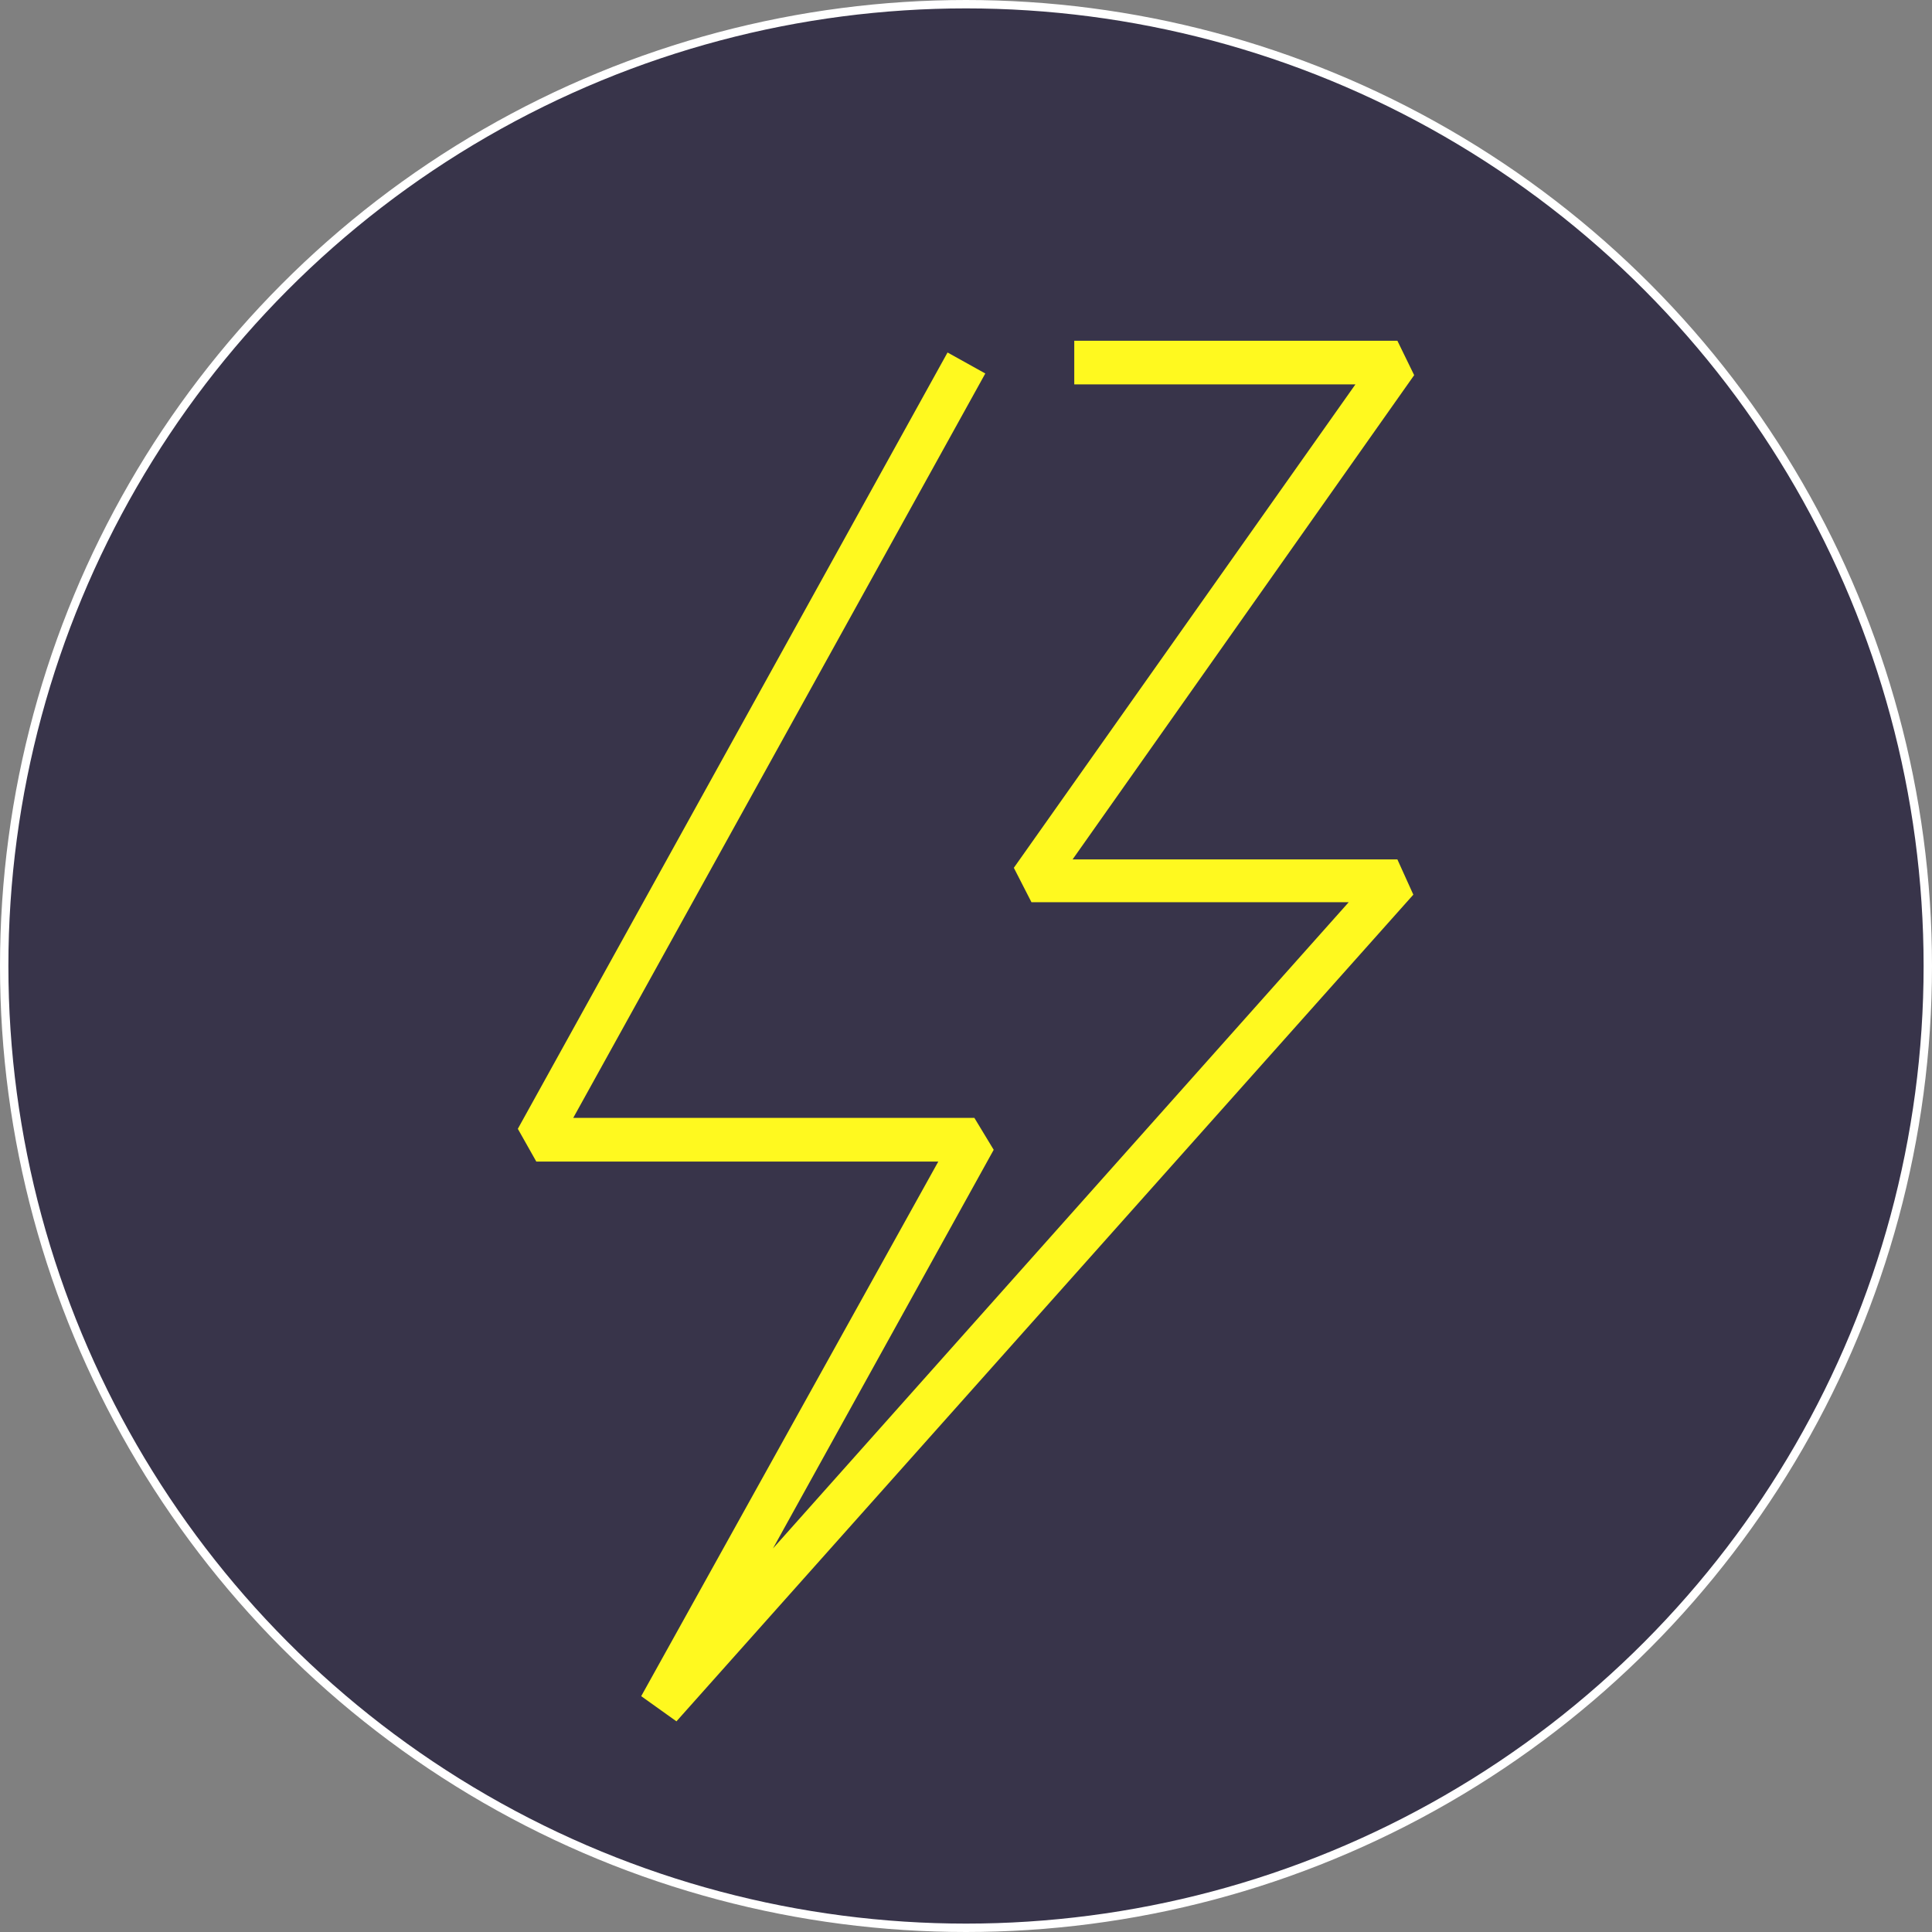
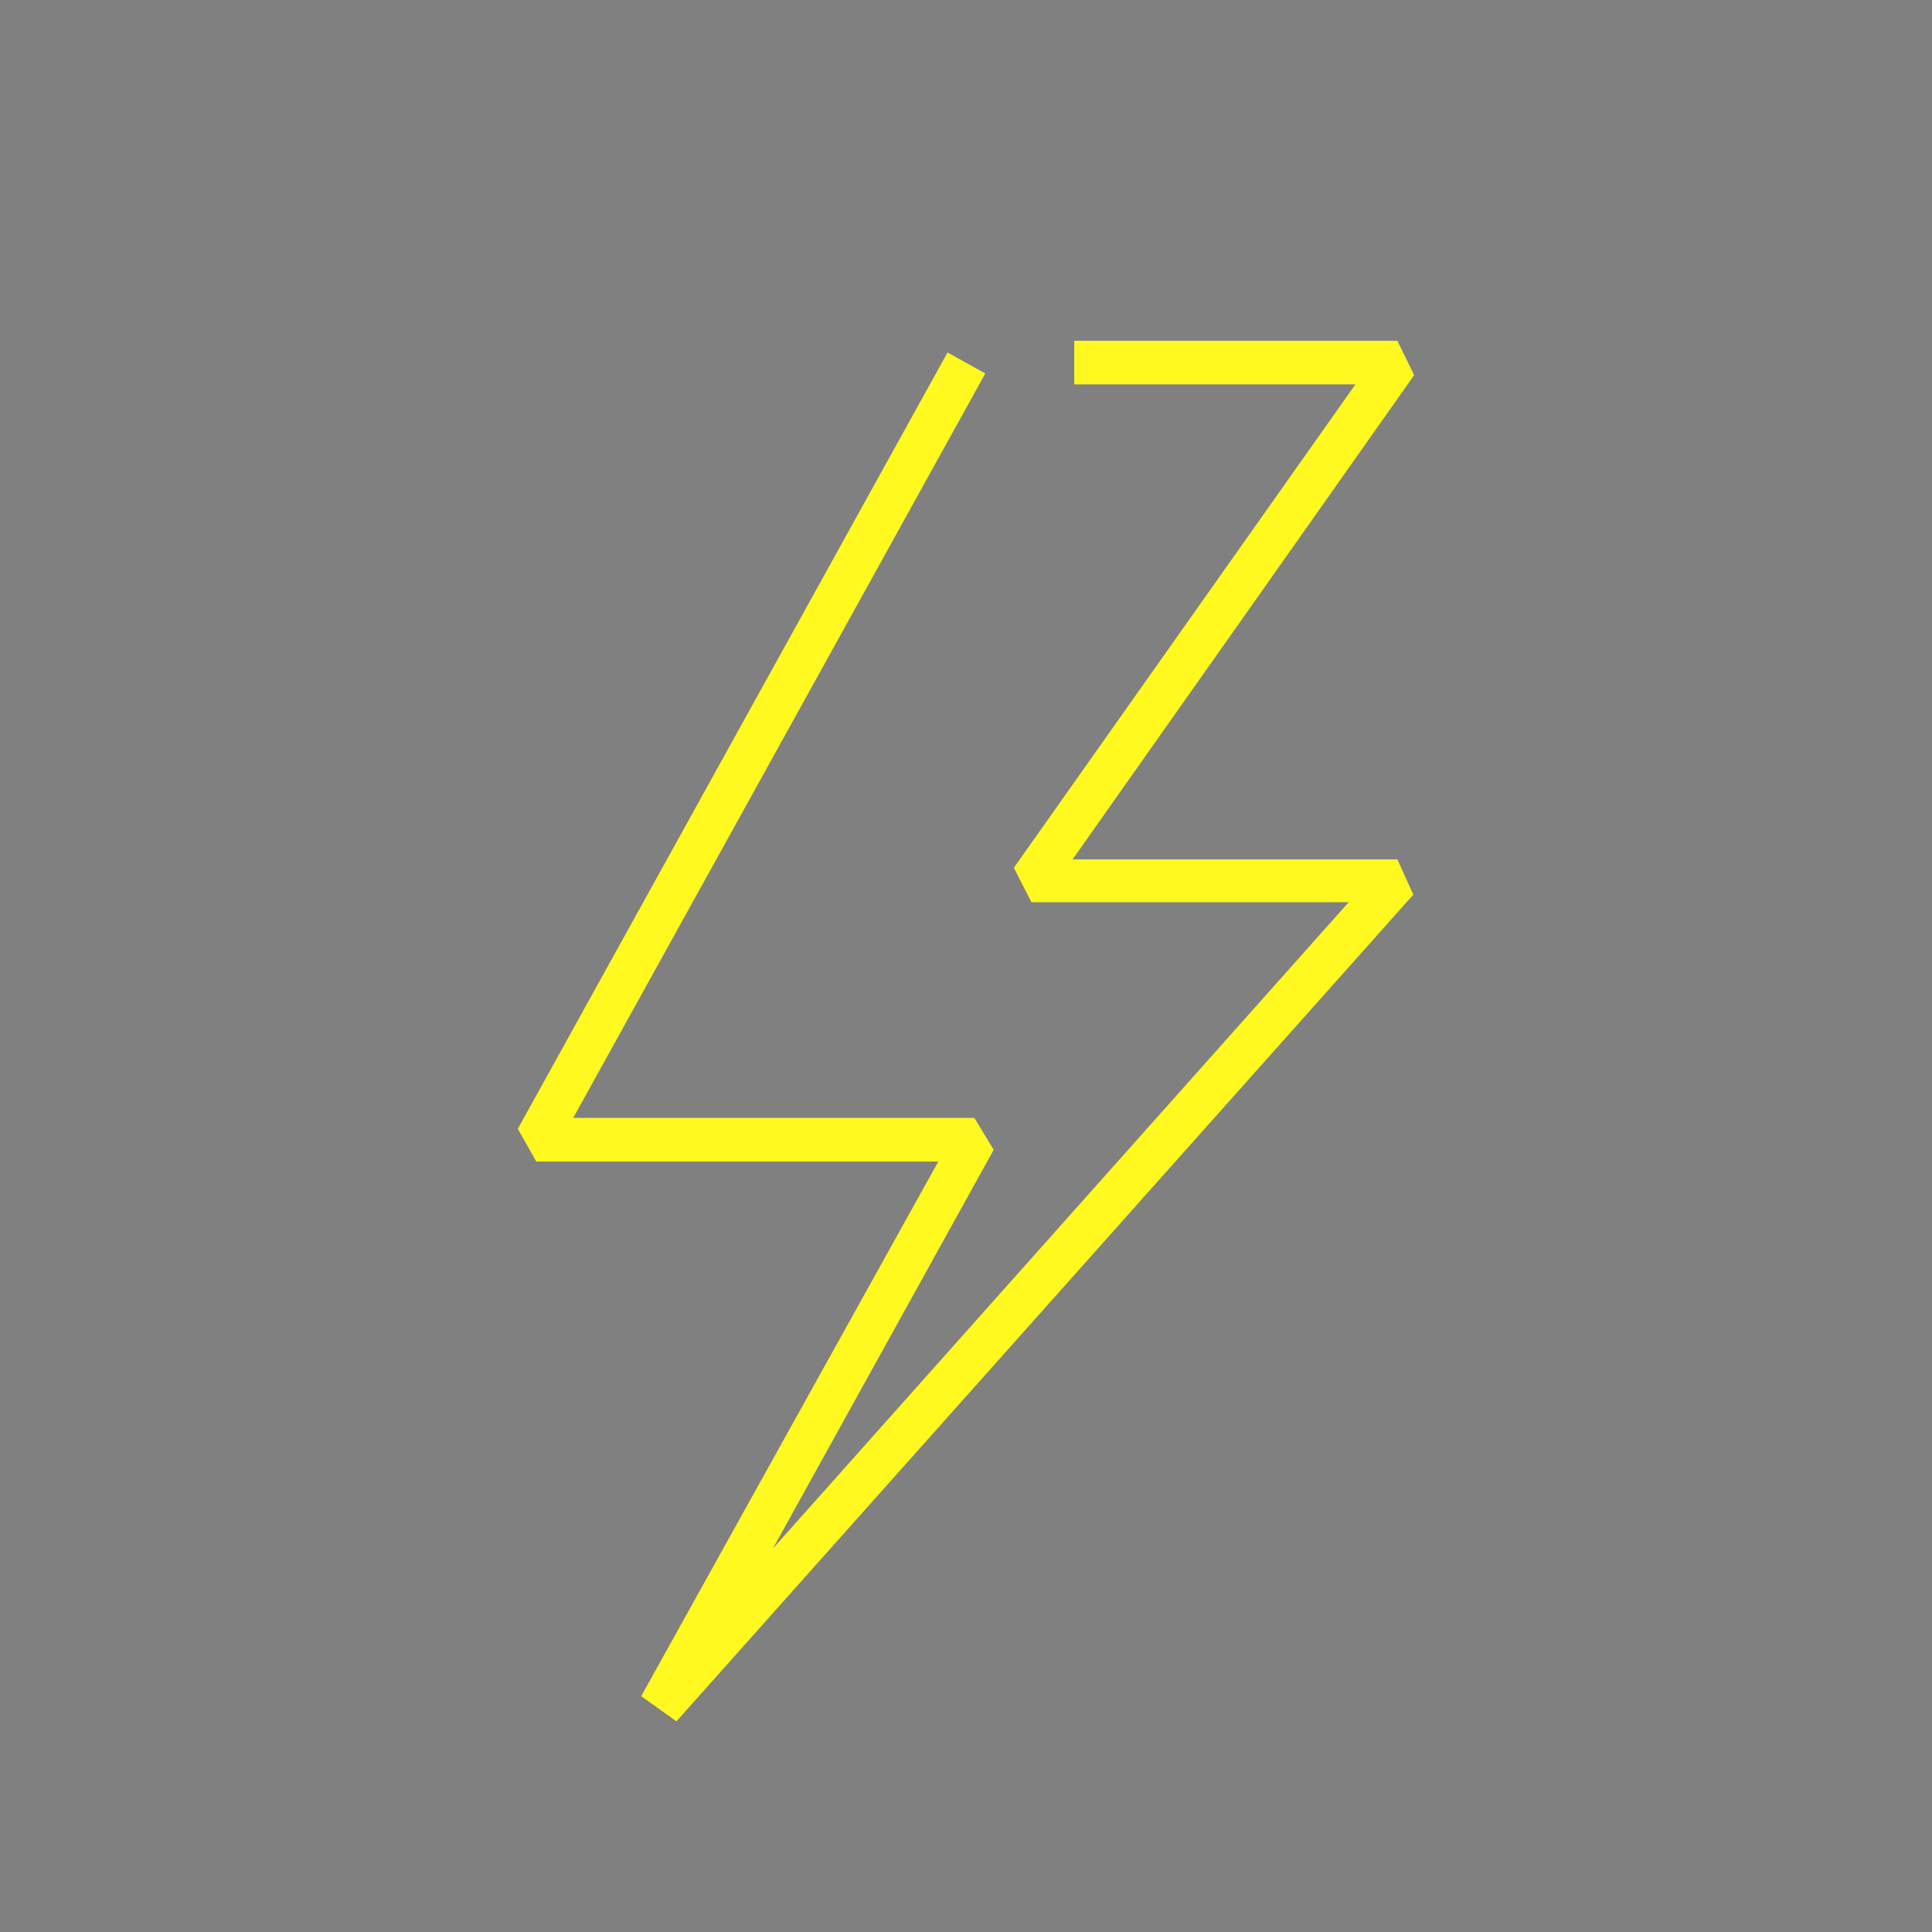
<svg xmlns="http://www.w3.org/2000/svg" version="1.1" id="Ebene_1" x="0px" y="0px" viewBox="0 0 230.2 230.2" style="enable-background:new 0 0 230.2 230.2;" xml:space="preserve">
  <rect x="0" y="0" width="230.2" height="230.2" fill="#808080" stroke="none" />
  <style type="text/css">
	.st0{fill:#1B1534;fill-opacity:0.7;stroke:#FFFFFF;stroke-miterlimit:10;}
	.st1{fill-rule:evenodd;clip-rule:evenodd;fill:#FFF91F;}
</style>
  <g id="Ebene_2_1_">
    <g id="Ebene_1-2">
-       <circle class="st0" cx="115.1" cy="115.1" r="114.6" />
      <g>
        <polygon class="st1" points="127.8,102.4 168.5,44.7 166.5,40.6 128,40.6 128,45.8 161.5,45.8 120.8,103.4 122.9,107.5      160.7,107.5 92.1,184.5 118.4,137 116.1,133.2 68.3,133.2 117.4,44.5 112.9,42 61.7,134.5 63.9,138.4 111.8,138.4 76.4,202.1      80.6,205.1 168.4,106.6 166.5,102.4 127.8,102.4    " />
      </g>
    </g>
  </g>
</svg>